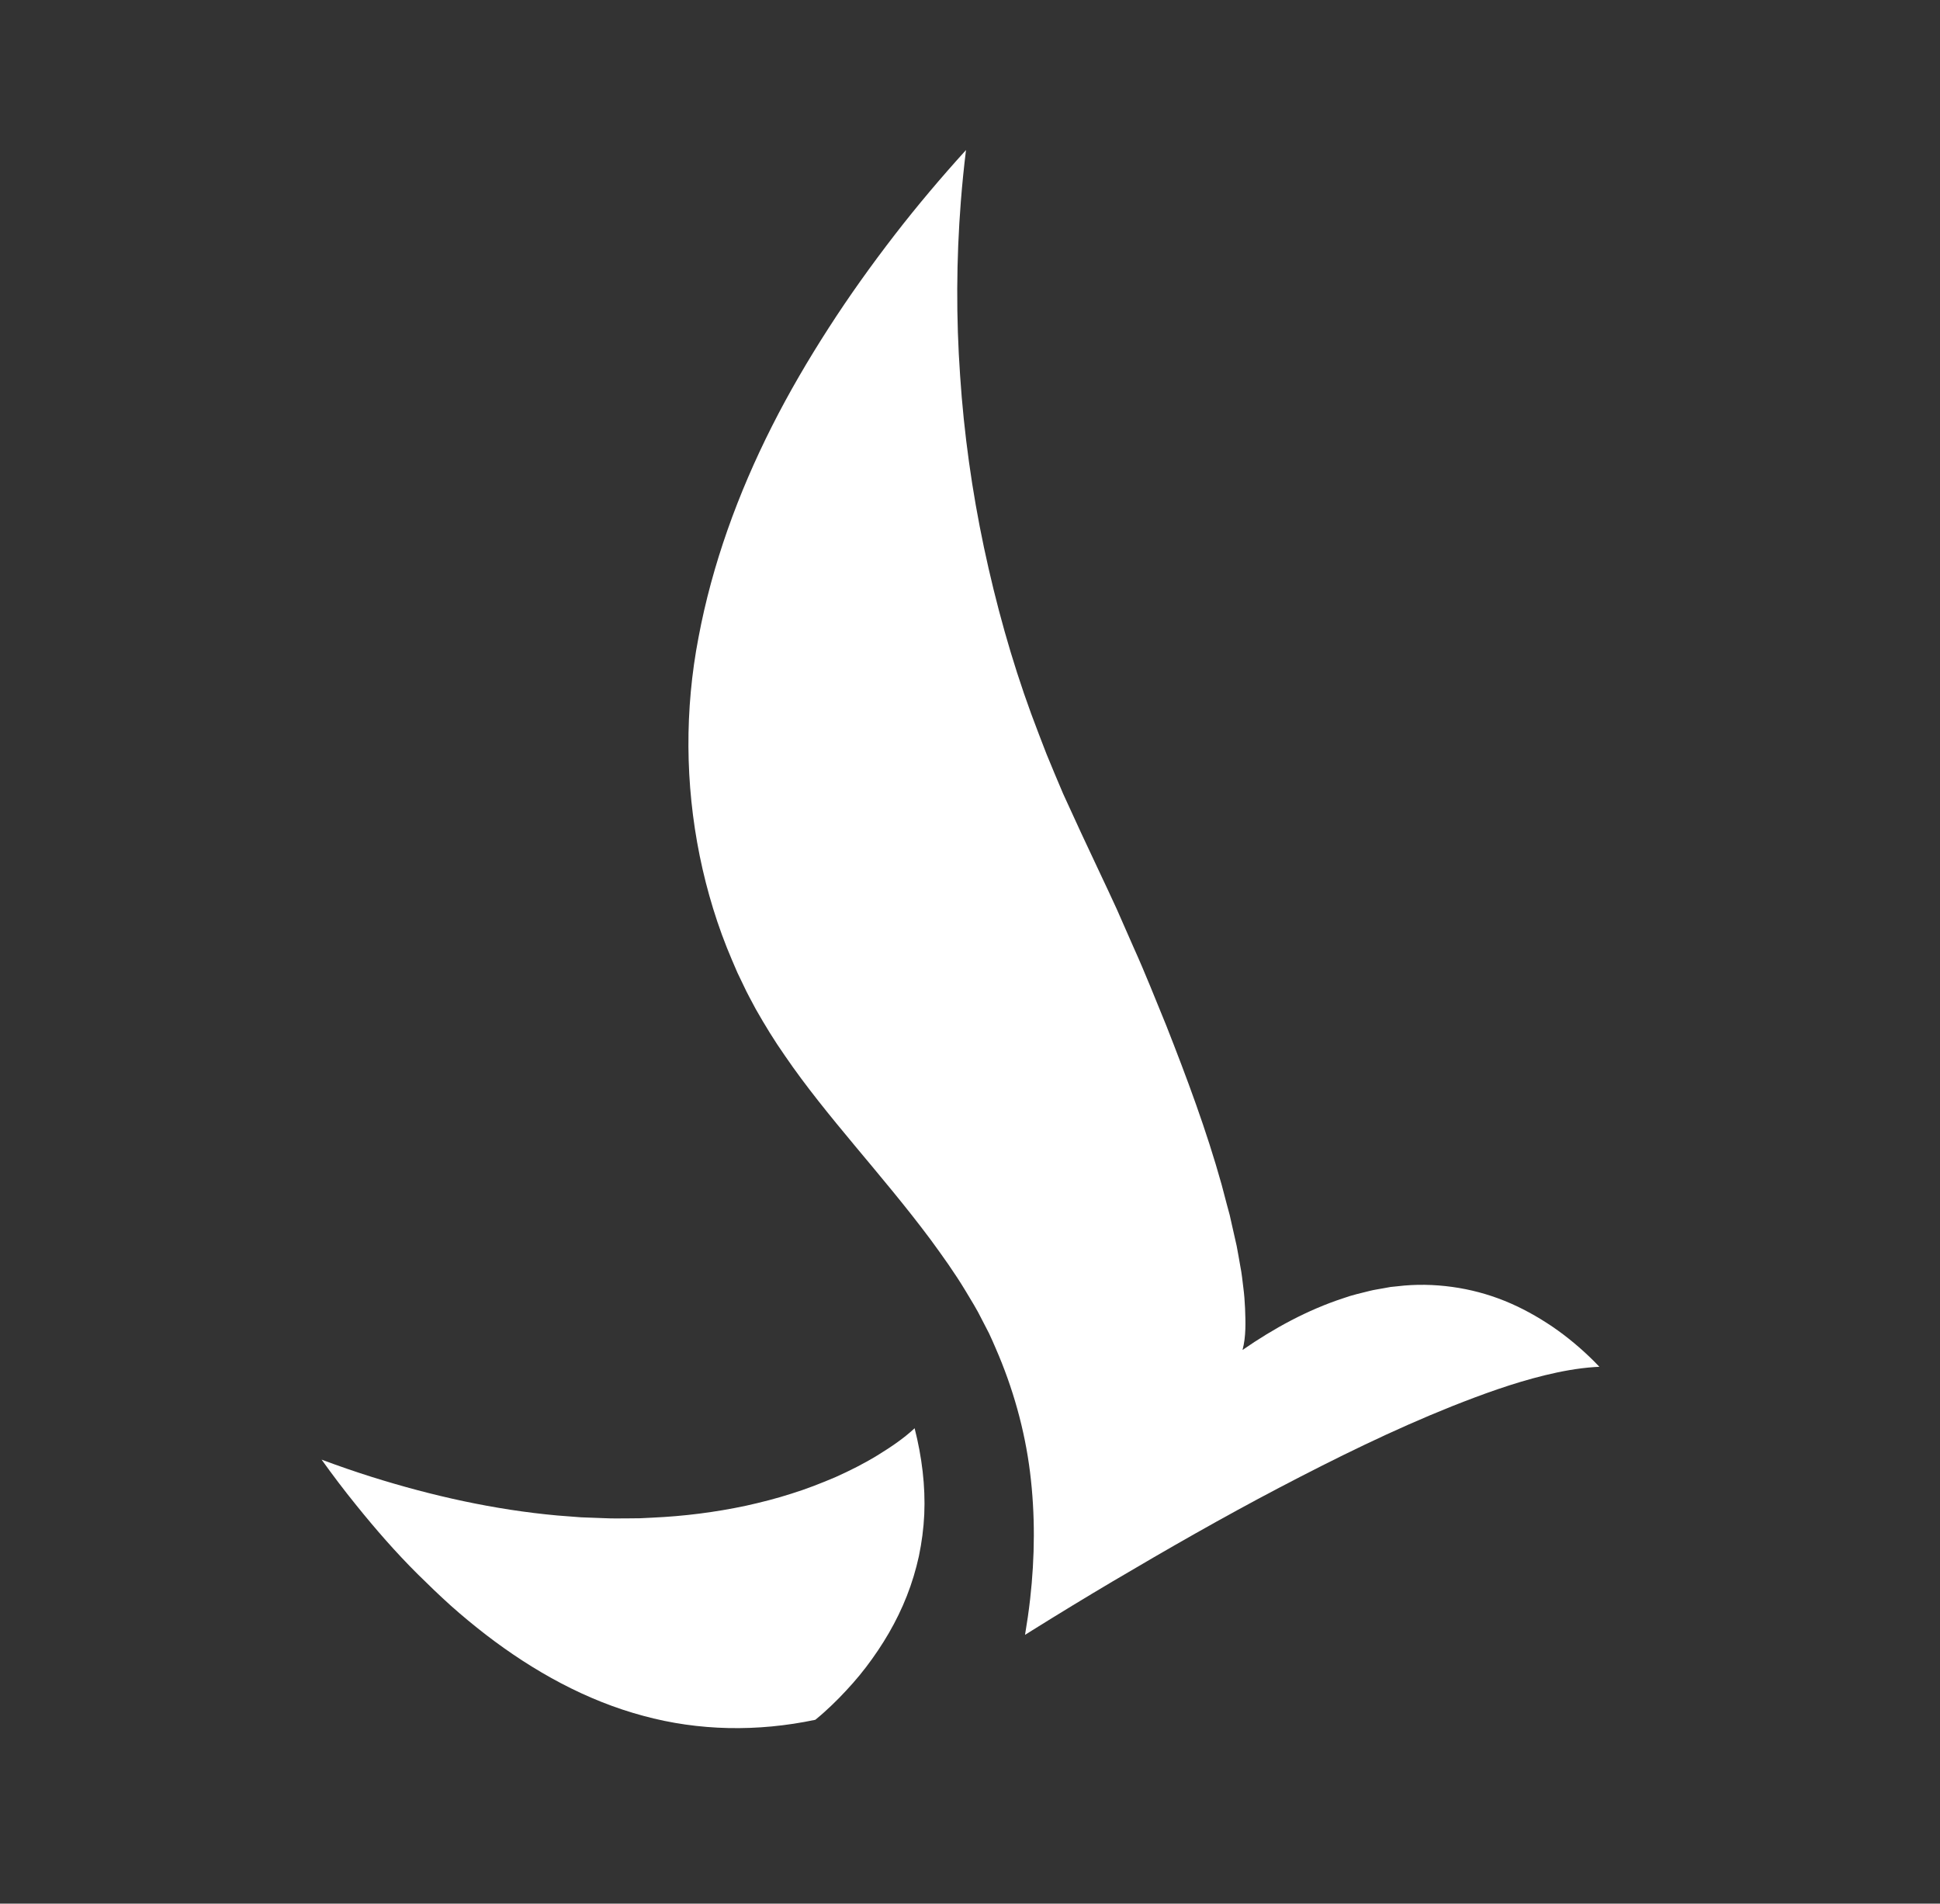
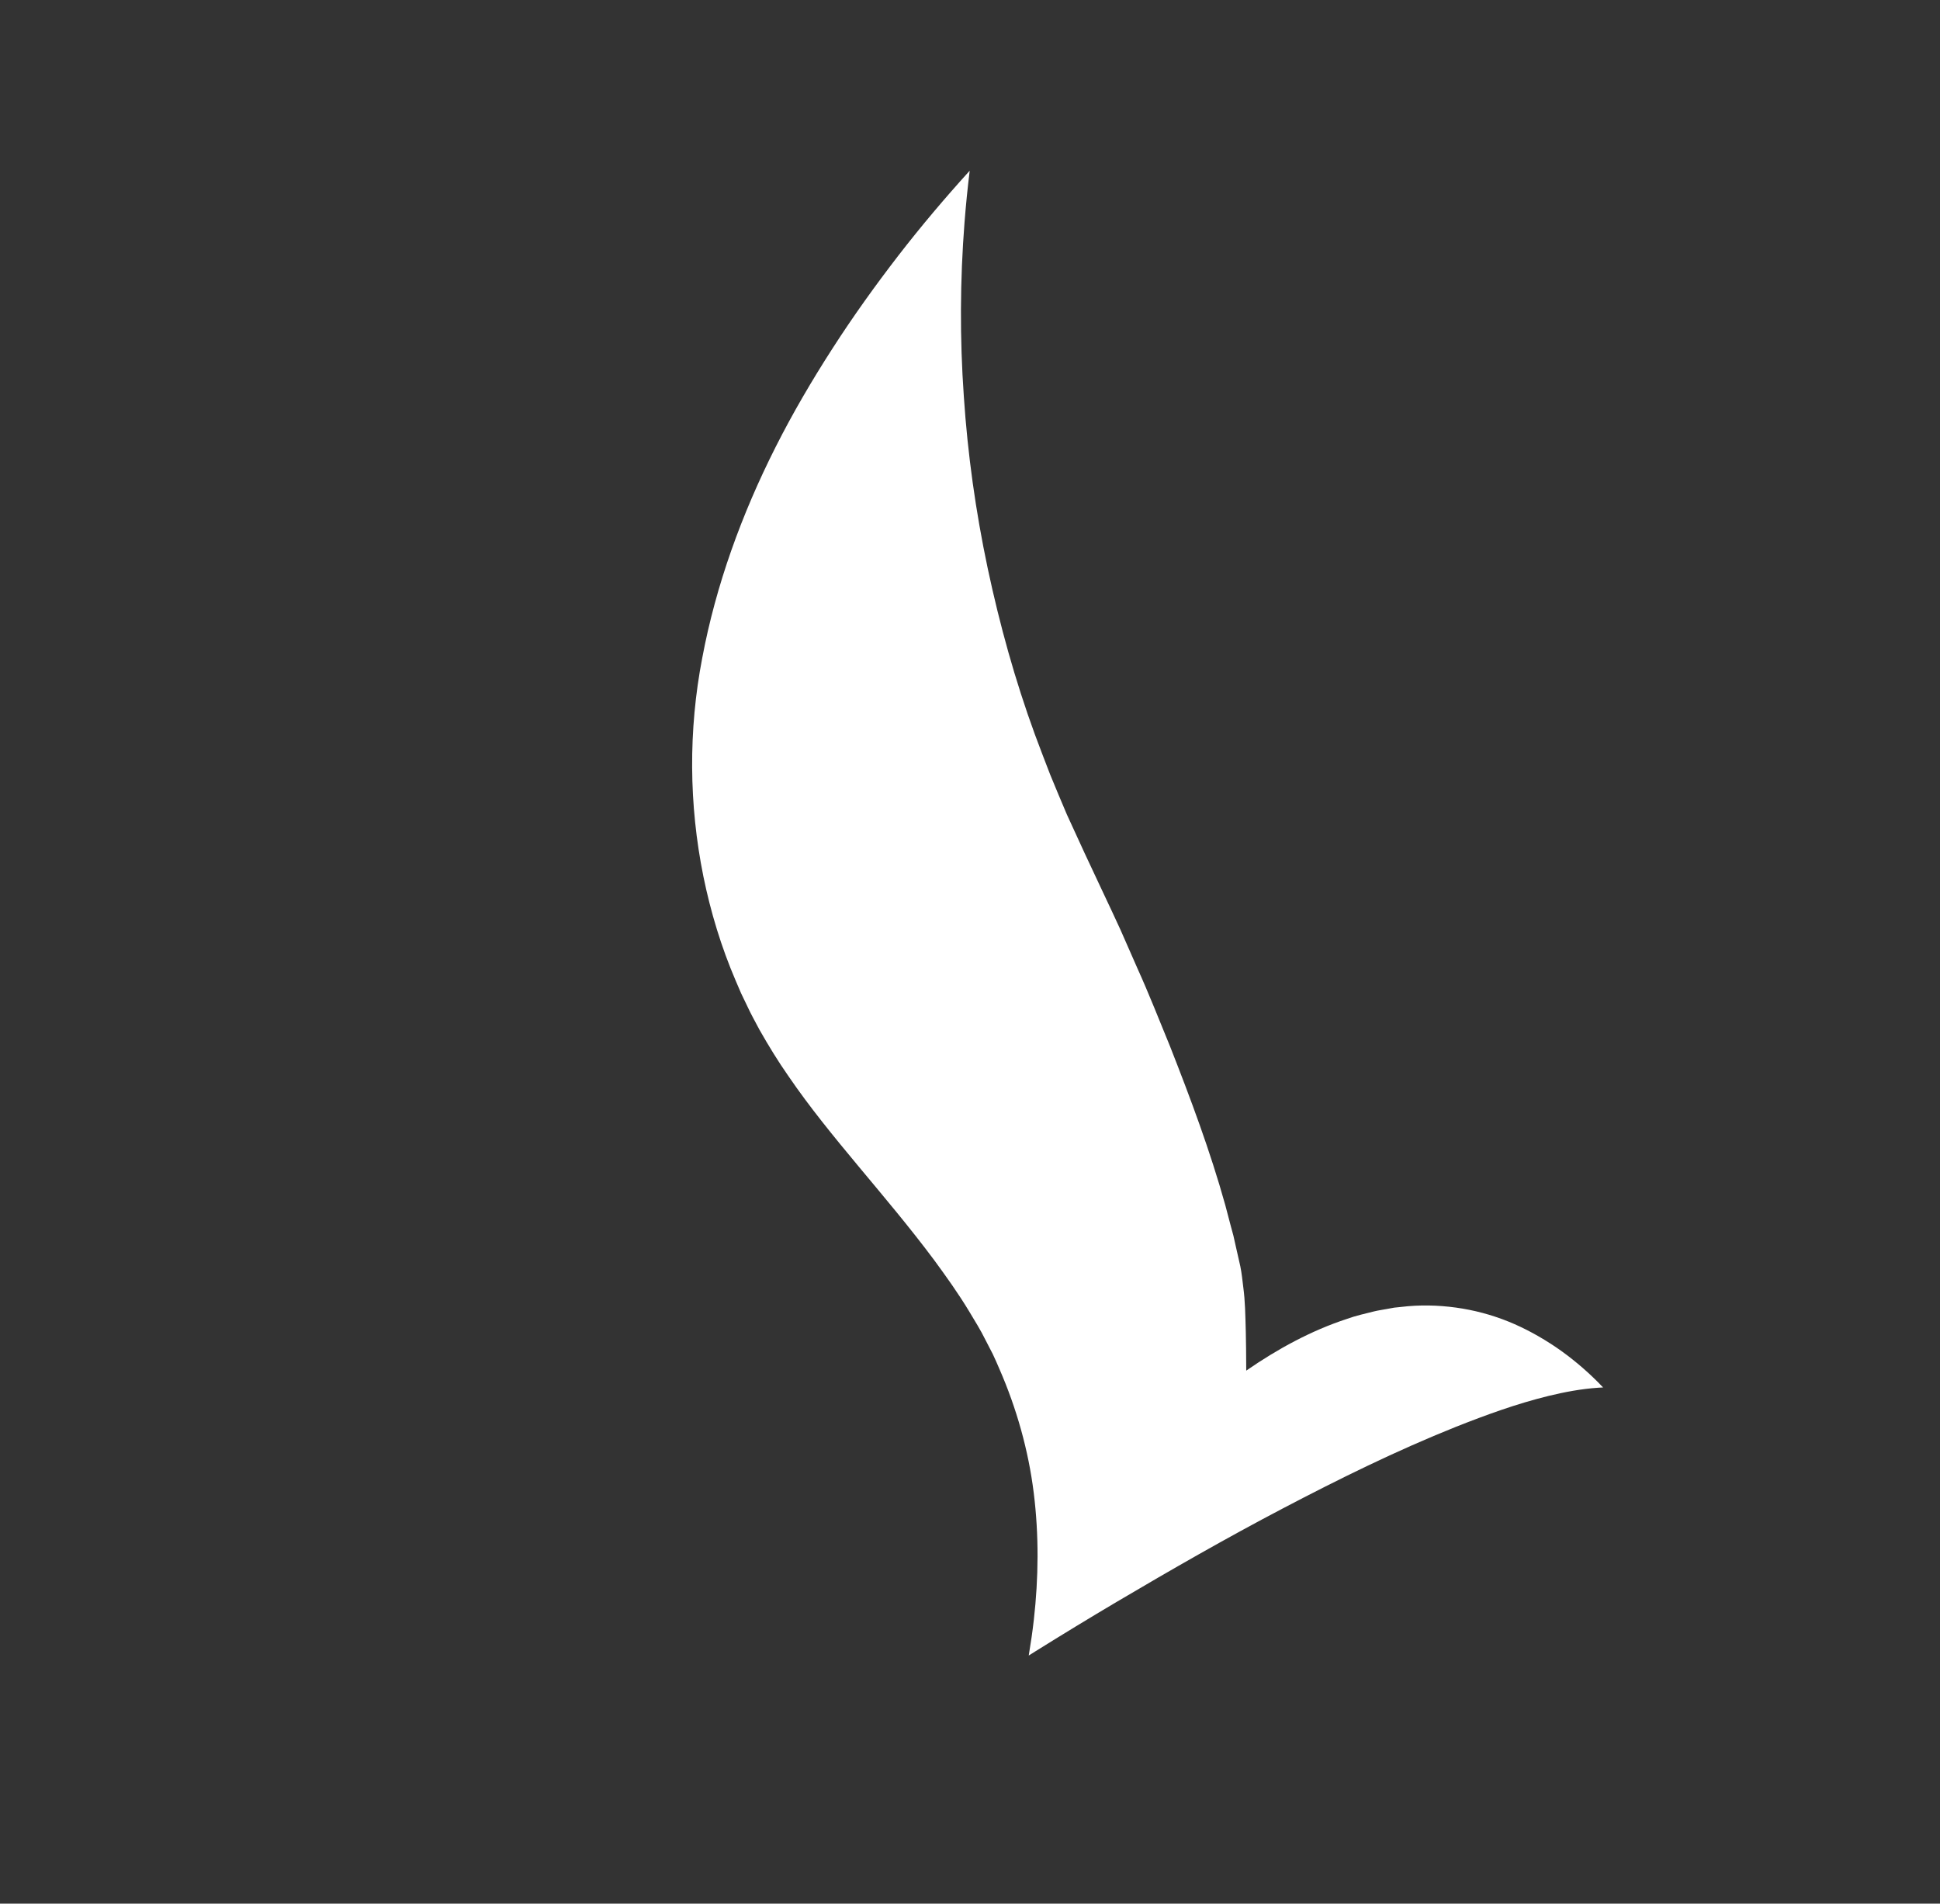
<svg xmlns="http://www.w3.org/2000/svg" version="1.1" id="Capa_1" x="0px" y="0px" viewBox="0 0 329.66 323.4" style="enable-background:new 0 0 329.66 323.4;" xml:space="preserve">
  <rect x="0" y="0" width="329.66" height="323.4" fill="#333333" stroke="none" />
  <style type="text/css">
	.st0{fill:#FFFFFF;}
</style>
  <g>
-     <path class="st0" d="M211.57,222.25l-0.11-1.78c-0.03-0.59-0.13-1.18-0.19-1.78c-0.15-1.18-0.26-2.36-0.5-3.54   c-0.21-1.17-0.4-2.35-0.63-3.51l-0.79-3.49l-0.39-1.74l-0.47-1.73l-0.91-3.46c-2.56-9.18-5.91-18.13-9.4-27   c-1.82-4.42-3.55-8.85-5.52-13.2l-2.88-6.55c-0.98-2.17-2.02-4.33-3.03-6.49l-3.04-6.48l-3.05-6.64c-0.97-2.24-1.89-4.5-2.83-6.76   c-0.9-2.27-1.74-4.56-2.61-6.85c-3.36-9.19-5.98-18.65-8.02-28.25c-2.03-9.6-3.4-19.36-4.05-29.18c-0.69-9.82-0.65-19.7,0.12-29.56   c0.23-2.93,0.52-5.85,0.88-8.77c-4.2,4.63-8.24,9.4-12.07,14.35c-3.98,5.15-7.76,10.43-11.26,15.87c-3.5,5.43-6.76,11-9.65,16.72   c-5.78,11.44-10.15,23.48-12.47,35.84c-2.37,12.28-2.27,24.92,0.19,37.09c1.24,6.08,3.05,12.05,5.5,17.75l0.92,2.14l1.01,2.1   c0.65,1.42,1.4,2.74,2.11,4.09c1.52,2.67,3.13,5.32,4.94,7.9c7.11,10.41,16.4,20.04,24.74,31.22c2.07,2.83,4.1,5.65,5.98,8.77   c0.94,1.57,1.91,3.11,2.72,4.76l1.26,2.44c0.4,0.82,0.75,1.67,1.12,2.51c2.93,6.71,4.94,13.84,5.84,21.06   c0.9,7.22,0.82,14.46,0.02,21.54c-0.23,2.05-0.53,4.08-0.87,6.1c0.38-0.24,0.75-0.47,1.13-0.71c4.57-2.85,9.18-5.66,13.81-8.4   c9.28-5.48,18.64-10.85,28.22-15.87c9.58-5.02,19.3-9.82,29.45-13.88c5.09-2.01,10.25-3.9,15.71-5.24c2.73-0.66,5.54-1.2,8.51-1.4   c0.25-0.02,0.51-0.03,0.77-0.04c-0.3-0.32-0.6-0.63-0.91-0.94c-2.18-2.17-4.55-4.16-7.09-5.89c-2.55-1.72-5.25-3.22-8.1-4.37   c-2.85-1.15-5.85-1.95-8.91-2.37c-3.06-0.42-6.2-0.49-9.31-0.11l-1.17,0.12l-1.16,0.21c-0.77,0.15-1.56,0.25-2.32,0.44   c-1.53,0.39-3.08,0.72-4.58,1.27c-6.05,1.98-11.77,5.1-17.09,8.78C211.75,227.05,211.66,224.62,211.57,222.25" />
-     <path class="st0" d="M142,250.93c-2.44,1.04-4.93,2.02-7.48,2.81c-2.54,0.82-5.13,1.48-7.75,2.06c-5.24,1.12-10.59,1.79-15.95,2.03   l-2.02,0.1l-2.01,0.02c-1.34,0-2.69,0.04-4.03-0.03l-4.03-0.15l-4.02-0.31c-10.72-0.97-21.26-3.33-31.47-6.53   c-2.89-0.91-5.76-1.9-8.59-2.96c1.89,2.64,3.84,5.22,5.88,7.73c3.3,4.1,6.75,8.05,10.44,11.72c1.85,1.83,3.72,3.63,5.64,5.36   c1.93,1.72,3.92,3.36,5.95,4.93c8.13,6.25,17.11,11.21,26.77,13.79c9.39,2.56,19.38,2.74,29.21,0.67l0.27-0.22   c0.43-0.35,0.86-0.72,1.28-1.1c0.85-0.76,1.68-1.56,2.49-2.38c1.61-1.65,3.17-3.39,4.58-5.24c2.82-3.7,5.23-7.74,6.94-12.11   c0.86-2.18,1.54-4.44,2.05-6.76c0.48-2.32,0.8-4.69,0.91-7.1c0.21-4.82-0.4-9.76-1.64-14.62c-1.91,1.79-4.12,3.25-6.36,4.63   C146.8,248.65,144.43,249.84,142,250.93" />
+     <path class="st0" d="M211.57,222.25l-0.11-1.78c-0.03-0.59-0.13-1.18-0.19-1.78c-0.15-1.18-0.26-2.36-0.5-3.54   l-0.79-3.49l-0.39-1.74l-0.47-1.73l-0.91-3.46c-2.56-9.18-5.91-18.13-9.4-27   c-1.82-4.42-3.55-8.85-5.52-13.2l-2.88-6.55c-0.98-2.17-2.02-4.33-3.03-6.49l-3.04-6.48l-3.05-6.64c-0.97-2.24-1.89-4.5-2.83-6.76   c-0.9-2.27-1.74-4.56-2.61-6.85c-3.36-9.19-5.98-18.65-8.02-28.25c-2.03-9.6-3.4-19.36-4.05-29.18c-0.69-9.82-0.65-19.7,0.12-29.56   c0.23-2.93,0.52-5.85,0.88-8.77c-4.2,4.63-8.24,9.4-12.07,14.35c-3.98,5.15-7.76,10.43-11.26,15.87c-3.5,5.43-6.76,11-9.65,16.72   c-5.78,11.44-10.15,23.48-12.47,35.84c-2.37,12.28-2.27,24.92,0.19,37.09c1.24,6.08,3.05,12.05,5.5,17.75l0.92,2.14l1.01,2.1   c0.65,1.42,1.4,2.74,2.11,4.09c1.52,2.67,3.13,5.32,4.94,7.9c7.11,10.41,16.4,20.04,24.74,31.22c2.07,2.83,4.1,5.65,5.98,8.77   c0.94,1.57,1.91,3.11,2.72,4.76l1.26,2.44c0.4,0.82,0.75,1.67,1.12,2.51c2.93,6.71,4.94,13.84,5.84,21.06   c0.9,7.22,0.82,14.46,0.02,21.54c-0.23,2.05-0.53,4.08-0.87,6.1c0.38-0.24,0.75-0.47,1.13-0.71c4.57-2.85,9.18-5.66,13.81-8.4   c9.28-5.48,18.64-10.85,28.22-15.87c9.58-5.02,19.3-9.82,29.45-13.88c5.09-2.01,10.25-3.9,15.71-5.24c2.73-0.66,5.54-1.2,8.51-1.4   c0.25-0.02,0.51-0.03,0.77-0.04c-0.3-0.32-0.6-0.63-0.91-0.94c-2.18-2.17-4.55-4.16-7.09-5.89c-2.55-1.72-5.25-3.22-8.1-4.37   c-2.85-1.15-5.85-1.95-8.91-2.37c-3.06-0.42-6.2-0.49-9.31-0.11l-1.17,0.12l-1.16,0.21c-0.77,0.15-1.56,0.25-2.32,0.44   c-1.53,0.39-3.08,0.72-4.58,1.27c-6.05,1.98-11.77,5.1-17.09,8.78C211.75,227.05,211.66,224.62,211.57,222.25" />
  </g>
</svg>